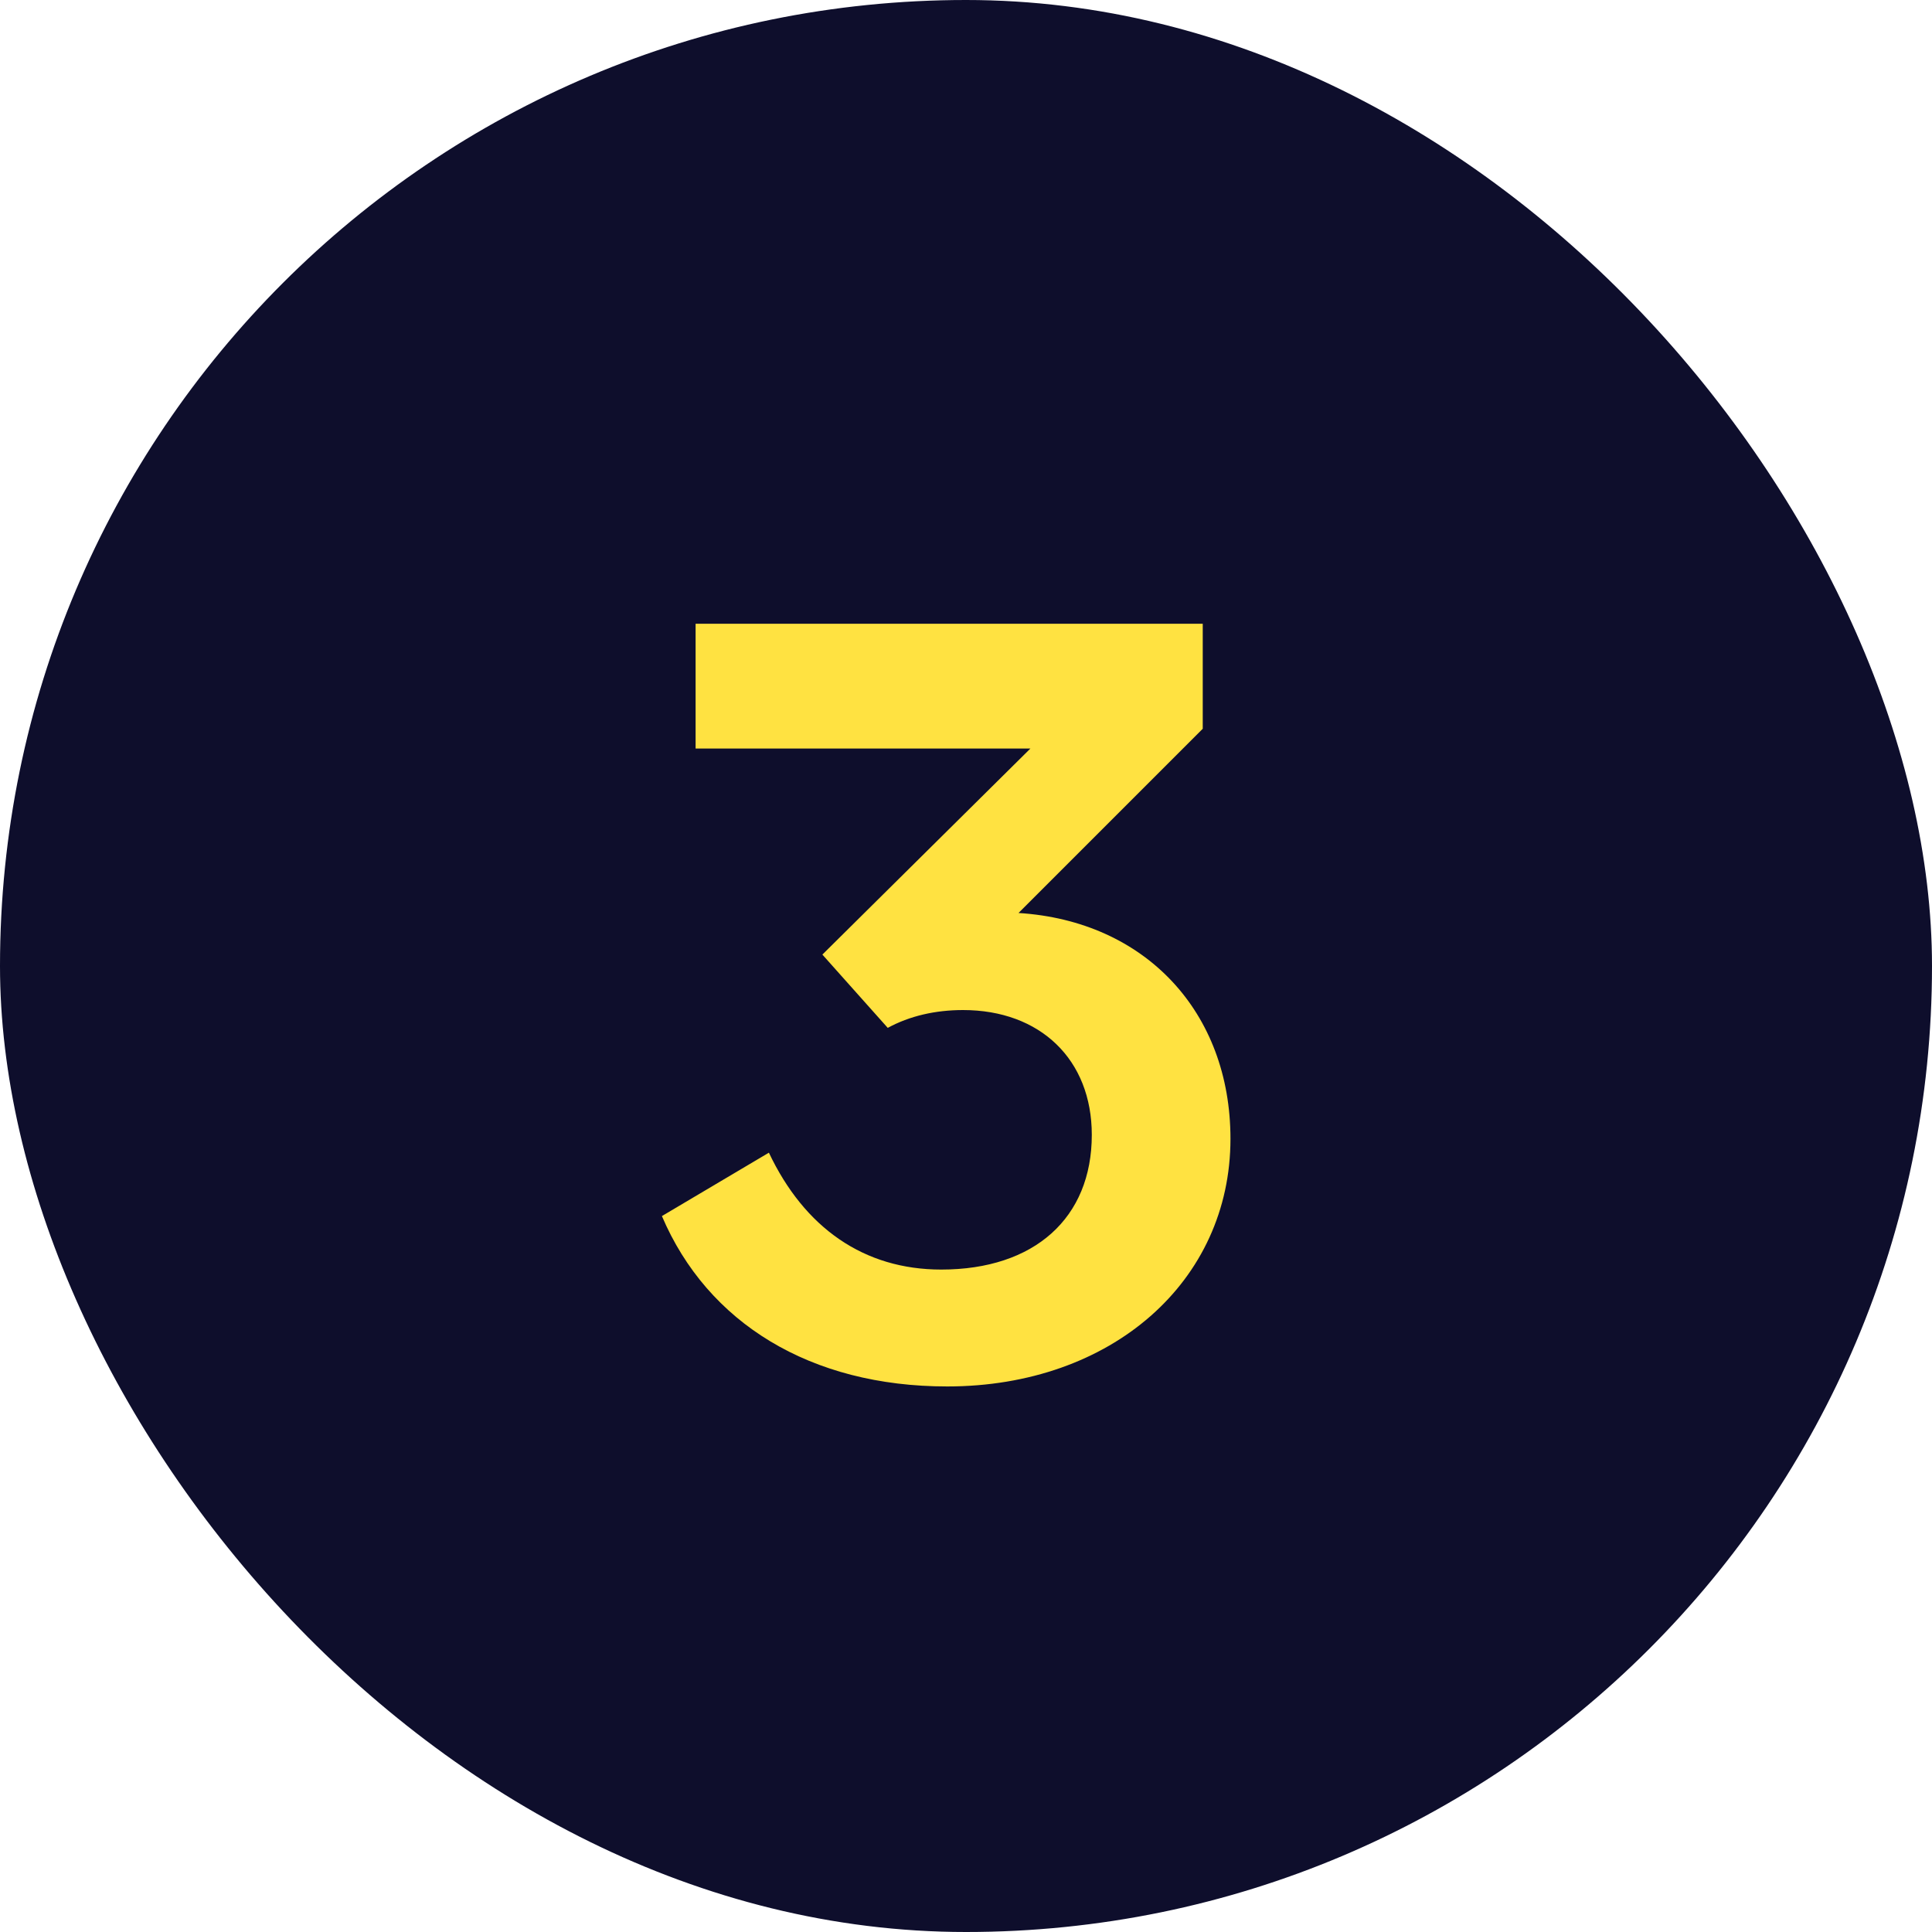
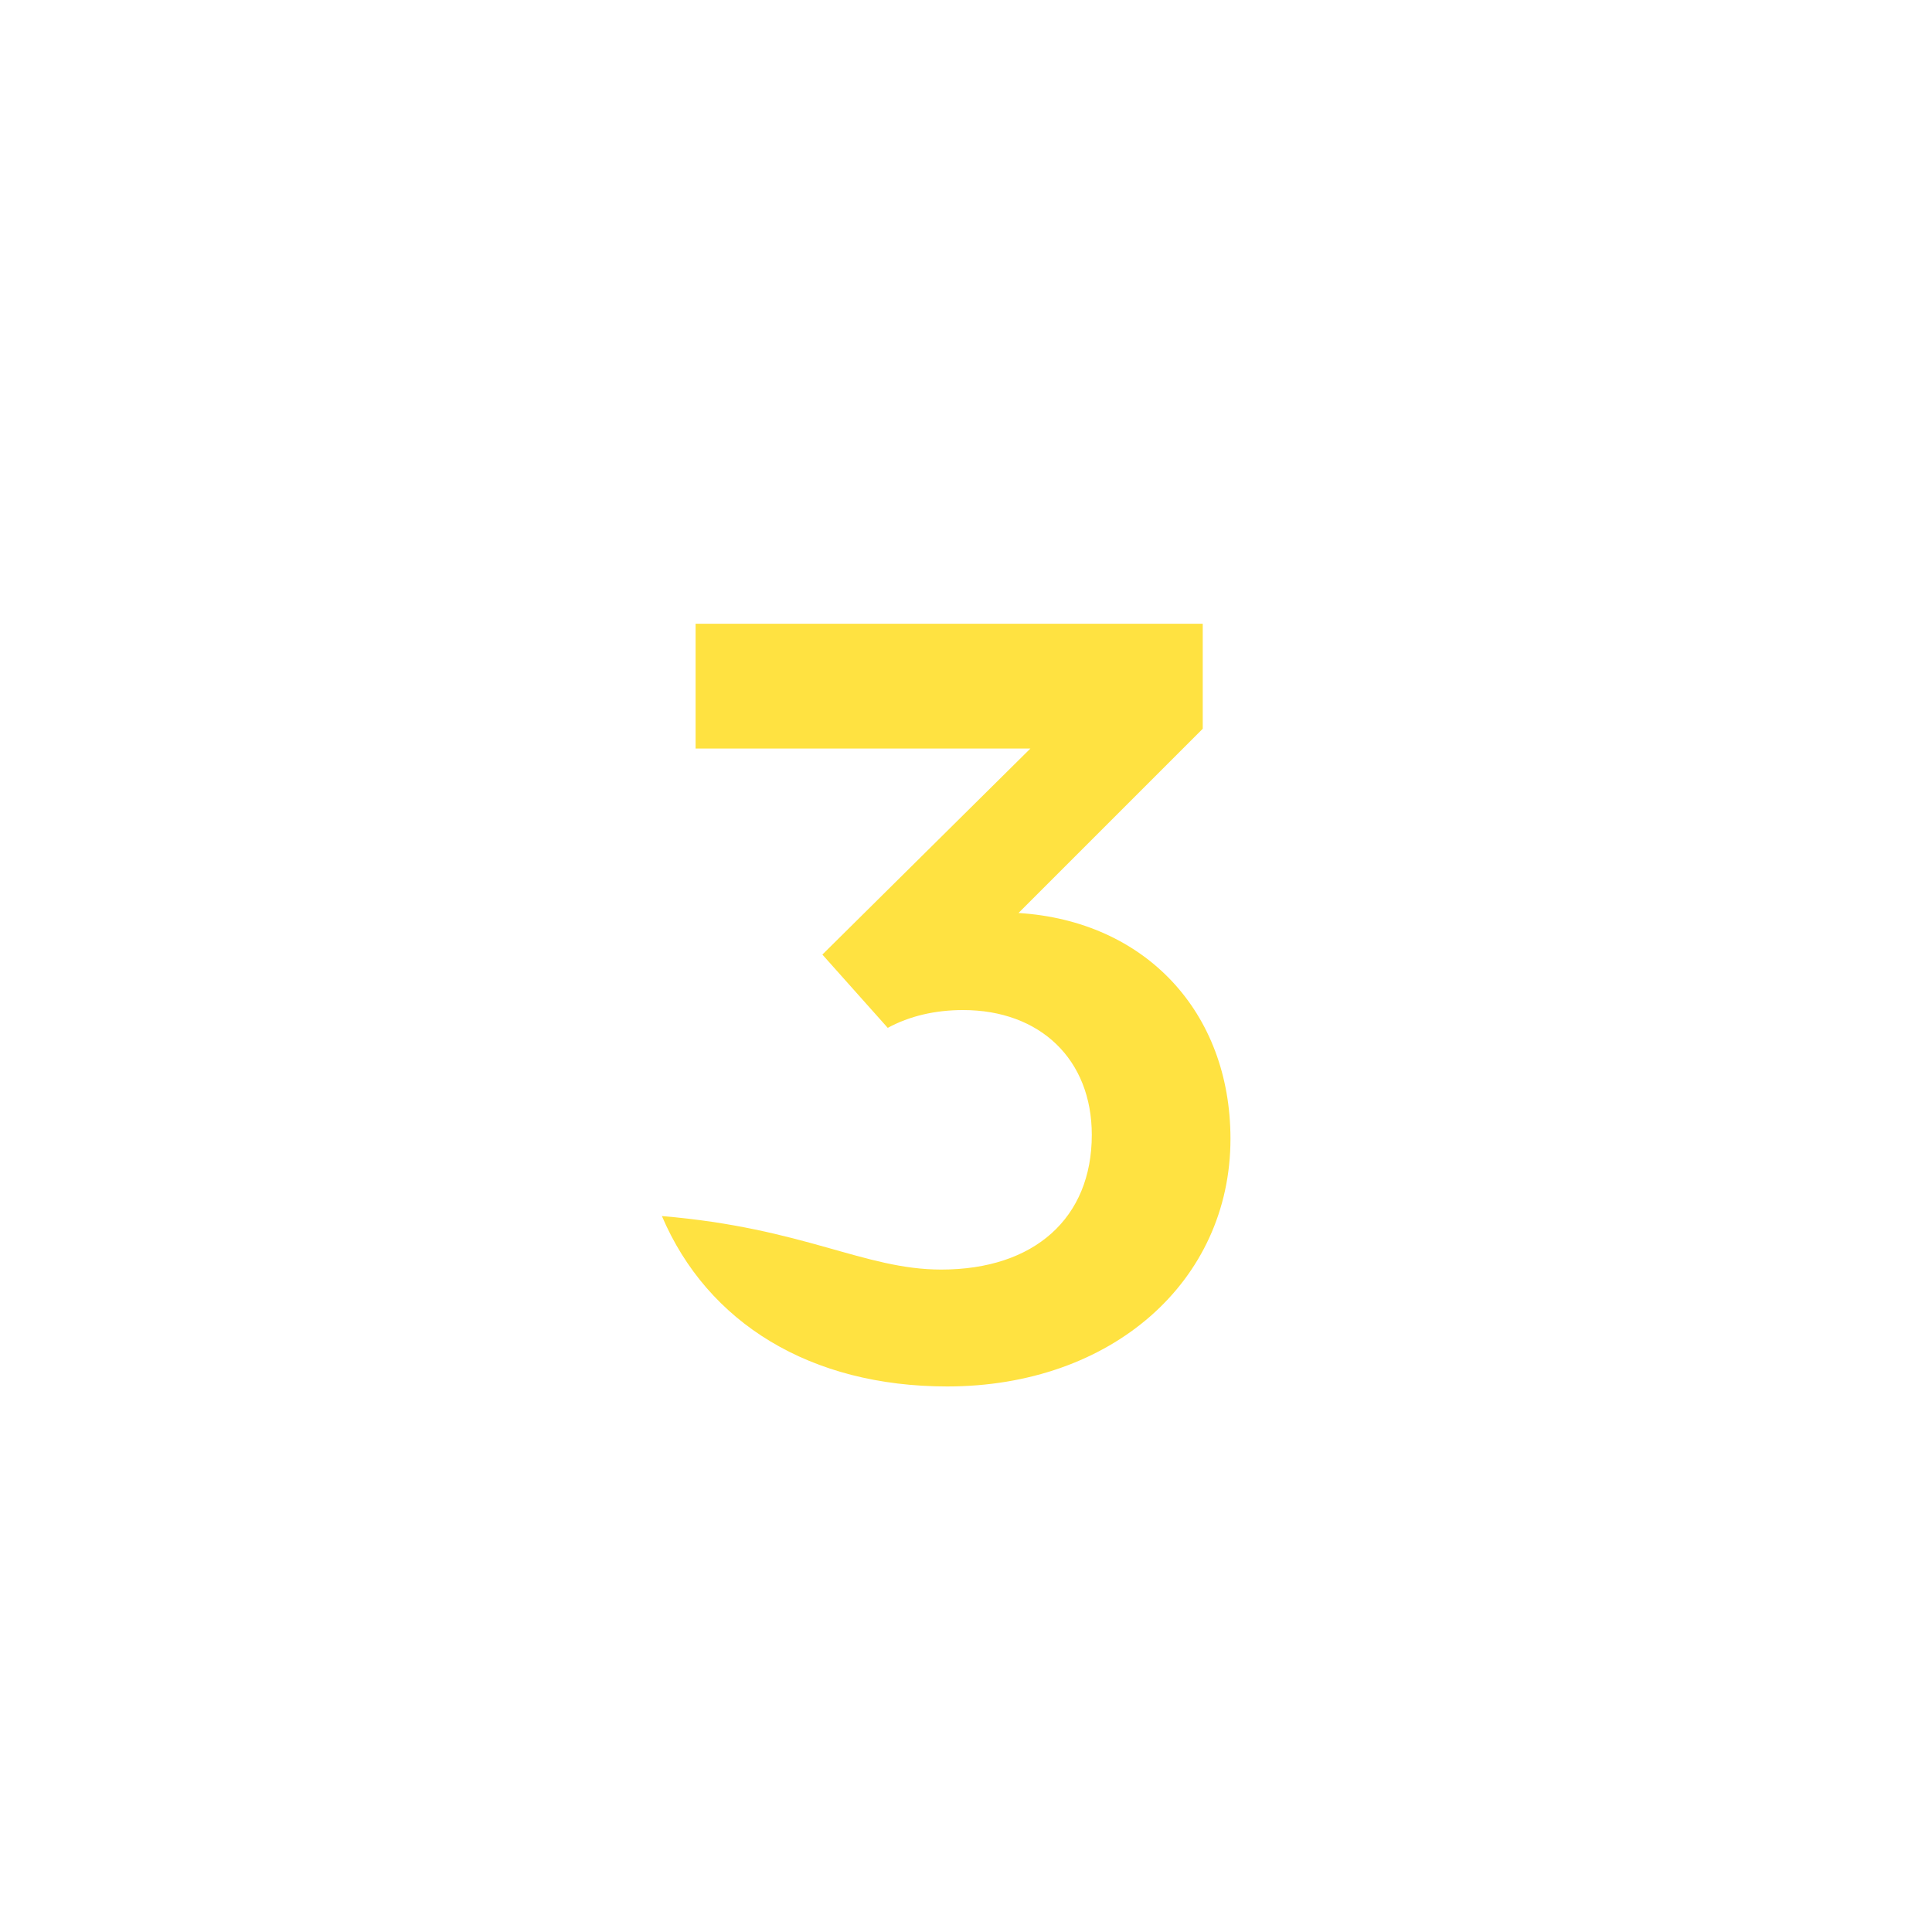
<svg xmlns="http://www.w3.org/2000/svg" width="80" height="80" viewBox="0 0 80 80" fill="none">
-   <rect width="80" height="80" rx="40" fill="#0E0E2C" />
-   <path d="M42.174 37.805C47.424 38.133 50.951 41.906 50.951 47.156C50.951 53.062 46.029 57.41 39.221 57.41C33.56 57.41 29.295 54.785 27.408 50.355L31.838 47.73C33.315 50.848 35.775 52.57 38.975 52.57C42.83 52.57 45.209 50.438 45.209 46.992C45.209 43.875 43.076 41.824 39.877 41.824C38.728 41.824 37.662 42.07 36.76 42.562L34.053 39.527L42.666 30.996H28.803V25.828H49.803V30.176L42.174 37.805Z" fill="#FFE241" />
+   <path d="M42.174 37.805C47.424 38.133 50.951 41.906 50.951 47.156C50.951 53.062 46.029 57.41 39.221 57.41C33.56 57.41 29.295 54.785 27.408 50.355C33.315 50.848 35.775 52.57 38.975 52.57C42.83 52.57 45.209 50.438 45.209 46.992C45.209 43.875 43.076 41.824 39.877 41.824C38.728 41.824 37.662 42.07 36.76 42.562L34.053 39.527L42.666 30.996H28.803V25.828H49.803V30.176L42.174 37.805Z" fill="#FFE241" />
</svg>